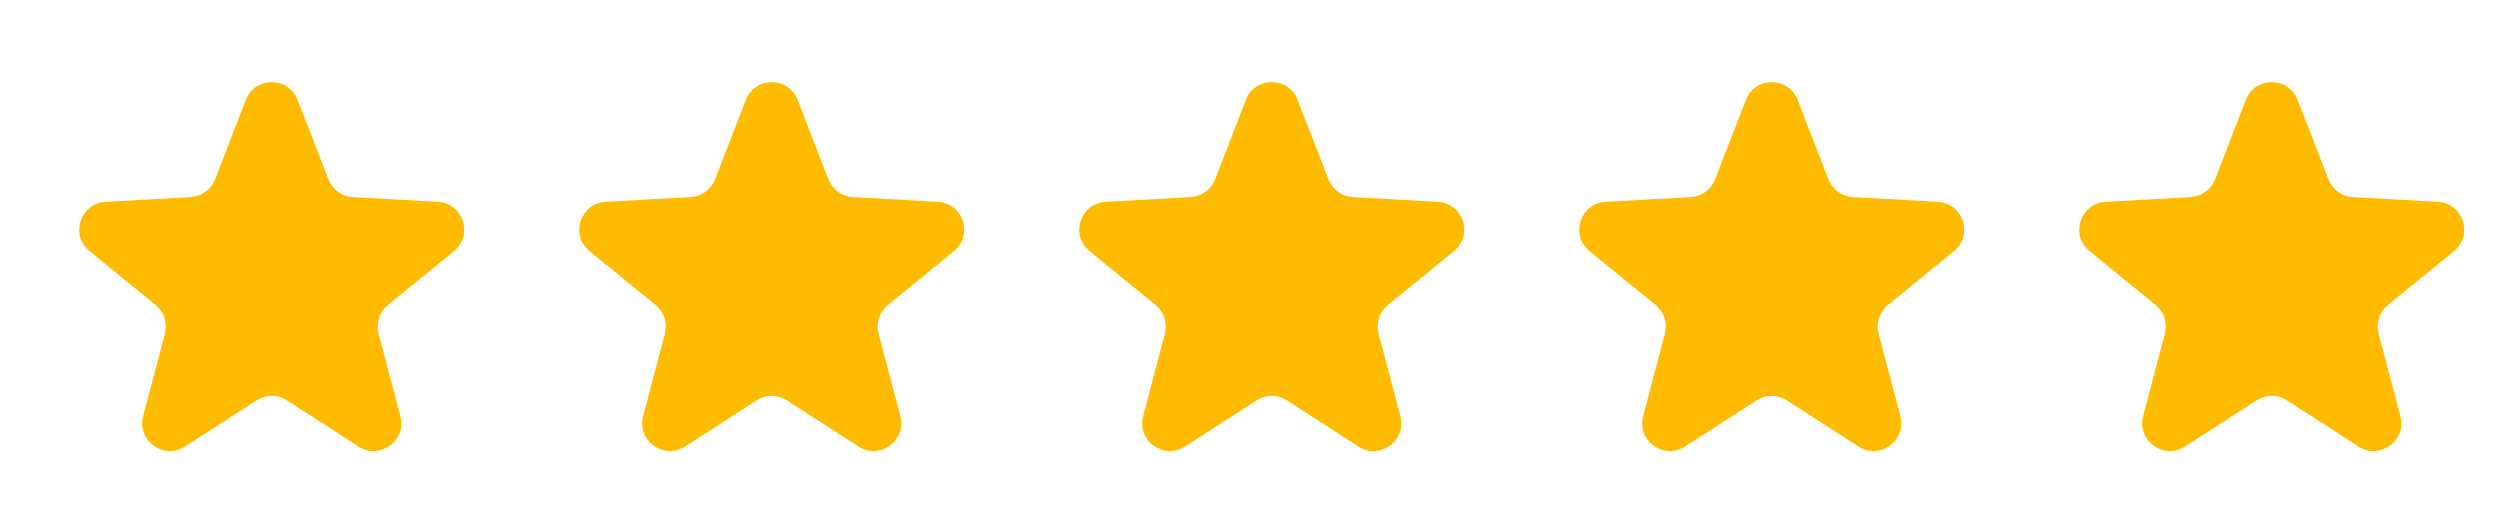
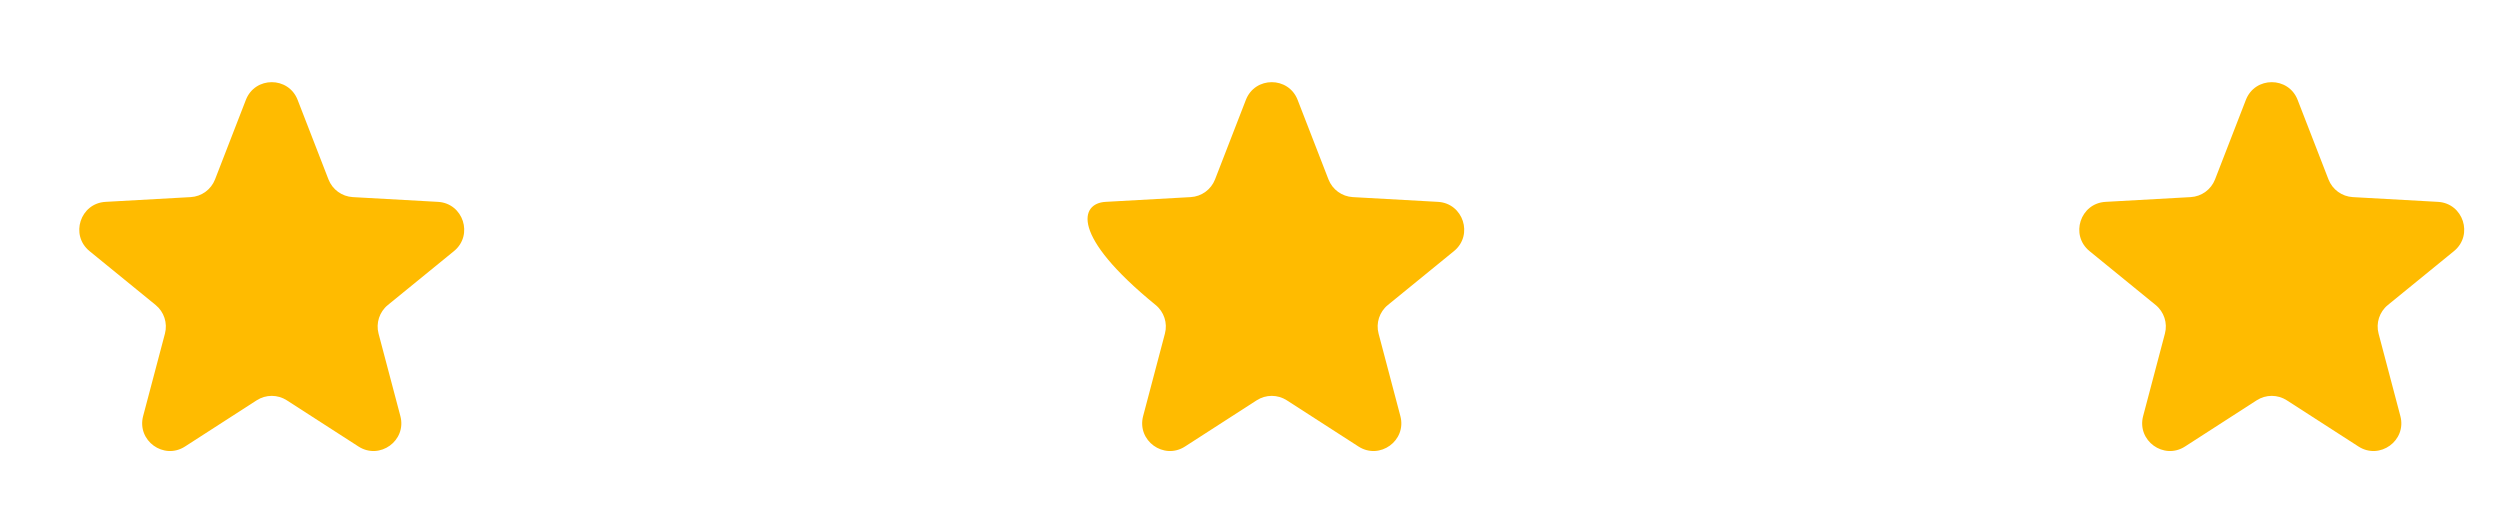
<svg xmlns="http://www.w3.org/2000/svg" width="90" height="19" viewBox="0 0 90 19" fill="none">
  <g filter="url(#filter0_i_3473_13934)">
    <path d="M8.068 2.814C8.398 1.962 9.602 1.962 9.932 2.814L11.042 5.676C11.184 6.042 11.527 6.291 11.919 6.313L14.983 6.484C15.895 6.534 16.267 7.68 15.56 8.257L13.18 10.197C12.876 10.445 12.745 10.848 12.845 11.227L13.63 14.195C13.864 15.078 12.889 15.786 12.122 15.291L9.542 13.628C9.212 13.415 8.788 13.415 8.458 13.628L5.878 15.291C5.111 15.786 4.136 15.078 4.37 14.195L5.155 11.227C5.255 10.848 5.124 10.445 4.82 10.197L2.44 8.257C1.733 7.68 2.105 6.534 3.017 6.484L6.081 6.313C6.473 6.291 6.816 6.042 6.958 5.676L8.068 2.814Z" fill="#FFBB00" />
  </g>
  <g filter="url(#filter1_i_3473_13934)">
-     <path d="M26.068 2.814C26.398 1.962 27.602 1.962 27.932 2.814L29.042 5.676C29.184 6.042 29.527 6.291 29.919 6.313L32.983 6.484C33.895 6.534 34.267 7.68 33.56 8.257L31.18 10.197C30.876 10.445 30.745 10.848 30.846 11.227L31.63 14.195C31.864 15.078 30.889 15.786 30.122 15.291L27.542 13.628C27.212 13.415 26.788 13.415 26.458 13.628L23.878 15.291C23.111 15.786 22.136 15.078 22.37 14.195L23.154 11.227C23.255 10.848 23.124 10.445 22.82 10.197L20.44 8.257C19.733 7.68 20.105 6.534 21.017 6.484L24.081 6.313C24.473 6.291 24.816 6.042 24.958 5.676L26.068 2.814Z" fill="#FFBB00" />
-   </g>
+     </g>
  <g filter="url(#filter2_i_3473_13934)">
-     <path d="M44.068 2.814C44.398 1.962 45.602 1.962 45.932 2.814L47.042 5.676C47.184 6.042 47.527 6.291 47.919 6.313L50.983 6.484C51.895 6.534 52.267 7.68 51.56 8.257L49.18 10.197C48.876 10.445 48.745 10.848 48.846 11.227L49.63 14.195C49.864 15.078 48.889 15.786 48.122 15.291L45.542 13.628C45.212 13.415 44.788 13.415 44.458 13.628L41.878 15.291C41.111 15.786 40.136 15.078 40.37 14.195L41.154 11.227C41.255 10.848 41.124 10.445 40.82 10.197L38.44 8.257C37.733 7.68 38.105 6.534 39.017 6.484L42.081 6.313C42.473 6.291 42.816 6.042 42.958 5.676L44.068 2.814Z" fill="#FFBB00" />
+     <path d="M44.068 2.814C44.398 1.962 45.602 1.962 45.932 2.814L47.042 5.676C47.184 6.042 47.527 6.291 47.919 6.313L50.983 6.484C51.895 6.534 52.267 7.68 51.56 8.257L49.18 10.197C48.876 10.445 48.745 10.848 48.846 11.227L49.63 14.195C49.864 15.078 48.889 15.786 48.122 15.291L45.542 13.628C45.212 13.415 44.788 13.415 44.458 13.628L41.878 15.291C41.111 15.786 40.136 15.078 40.37 14.195L41.154 11.227C41.255 10.848 41.124 10.445 40.82 10.197C37.733 7.68 38.105 6.534 39.017 6.484L42.081 6.313C42.473 6.291 42.816 6.042 42.958 5.676L44.068 2.814Z" fill="#FFBB00" />
  </g>
  <g filter="url(#filter3_i_3473_13934)">
-     <path d="M62.068 2.814C62.398 1.962 63.602 1.962 63.932 2.814L65.042 5.676C65.184 6.042 65.527 6.291 65.919 6.313L68.983 6.484C69.895 6.534 70.267 7.68 69.56 8.257L67.18 10.197C66.876 10.445 66.745 10.848 66.846 11.227L67.63 14.195C67.864 15.078 66.889 15.786 66.122 15.291L63.542 13.628C63.212 13.415 62.788 13.415 62.458 13.628L59.878 15.291C59.111 15.786 58.136 15.078 58.37 14.195L59.154 11.227C59.255 10.848 59.124 10.445 58.82 10.197L56.44 8.257C55.733 7.68 56.105 6.534 57.017 6.484L60.081 6.313C60.473 6.291 60.816 6.042 60.958 5.676L62.068 2.814Z" fill="#FFBB00" />
-   </g>
+     </g>
  <g filter="url(#filter4_i_3473_13934)">
    <path d="M80.068 2.814C80.398 1.962 81.602 1.962 81.932 2.814L83.042 5.676C83.184 6.042 83.527 6.291 83.919 6.313L86.983 6.484C87.895 6.534 88.267 7.68 87.56 8.257L85.18 10.197C84.876 10.445 84.745 10.848 84.846 11.227L85.63 14.195C85.864 15.078 84.889 15.786 84.122 15.291L81.542 13.628C81.212 13.415 80.788 13.415 80.458 13.628L77.878 15.291C77.111 15.786 76.136 15.078 76.37 14.195L77.154 11.227C77.255 10.848 77.124 10.445 76.82 10.197L74.44 8.257C73.733 7.68 74.105 6.534 75.017 6.484L78.081 6.313C78.473 6.291 78.816 6.042 78.958 5.676L80.068 2.814Z" fill="#FFBB00" />
  </g>
  <defs>
    <filter id="filter0_i_3473_13934" x="2.071" y="2.175" width="14.641" height="14.061" filterUnits="userSpaceOnUse" color-interpolation-filters="sRGB">
      <feFlood flood-opacity="0" result="BackgroundImageFix" />
      <feBlend mode="normal" in="SourceGraphic" in2="BackgroundImageFix" result="shape" />
      <feColorMatrix in="SourceAlpha" type="matrix" values="0 0 0 0 0 0 0 0 0 0 0 0 0 0 0 0 0 0 127 0" result="hardAlpha" />
      <feOffset dx="0.783" dy="0.783" />
      <feGaussianBlur stdDeviation="0.704" />
      <feComposite in2="hardAlpha" operator="arithmetic" k2="-1" k3="1" />
      <feColorMatrix type="matrix" values="0 0 0 0 1 0 0 0 0 1 0 0 0 0 1 0 0 0 0.72 0" />
      <feBlend mode="normal" in2="shape" result="effect1_innerShadow_3473_13934" />
    </filter>
    <filter id="filter1_i_3473_13934" x="20.071" y="2.175" width="14.641" height="14.061" filterUnits="userSpaceOnUse" color-interpolation-filters="sRGB">
      <feFlood flood-opacity="0" result="BackgroundImageFix" />
      <feBlend mode="normal" in="SourceGraphic" in2="BackgroundImageFix" result="shape" />
      <feColorMatrix in="SourceAlpha" type="matrix" values="0 0 0 0 0 0 0 0 0 0 0 0 0 0 0 0 0 0 127 0" result="hardAlpha" />
      <feOffset dx="0.783" dy="0.783" />
      <feGaussianBlur stdDeviation="0.704" />
      <feComposite in2="hardAlpha" operator="arithmetic" k2="-1" k3="1" />
      <feColorMatrix type="matrix" values="0 0 0 0 1 0 0 0 0 1 0 0 0 0 1 0 0 0 0.72 0" />
      <feBlend mode="normal" in2="shape" result="effect1_innerShadow_3473_13934" />
    </filter>
    <filter id="filter2_i_3473_13934" x="38.071" y="2.175" width="14.641" height="14.061" filterUnits="userSpaceOnUse" color-interpolation-filters="sRGB">
      <feFlood flood-opacity="0" result="BackgroundImageFix" />
      <feBlend mode="normal" in="SourceGraphic" in2="BackgroundImageFix" result="shape" />
      <feColorMatrix in="SourceAlpha" type="matrix" values="0 0 0 0 0 0 0 0 0 0 0 0 0 0 0 0 0 0 127 0" result="hardAlpha" />
      <feOffset dx="0.783" dy="0.783" />
      <feGaussianBlur stdDeviation="0.704" />
      <feComposite in2="hardAlpha" operator="arithmetic" k2="-1" k3="1" />
      <feColorMatrix type="matrix" values="0 0 0 0 1 0 0 0 0 1 0 0 0 0 1 0 0 0 0.72 0" />
      <feBlend mode="normal" in2="shape" result="effect1_innerShadow_3473_13934" />
    </filter>
    <filter id="filter3_i_3473_13934" x="56.071" y="2.175" width="14.641" height="14.061" filterUnits="userSpaceOnUse" color-interpolation-filters="sRGB">
      <feFlood flood-opacity="0" result="BackgroundImageFix" />
      <feBlend mode="normal" in="SourceGraphic" in2="BackgroundImageFix" result="shape" />
      <feColorMatrix in="SourceAlpha" type="matrix" values="0 0 0 0 0 0 0 0 0 0 0 0 0 0 0 0 0 0 127 0" result="hardAlpha" />
      <feOffset dx="0.783" dy="0.783" />
      <feGaussianBlur stdDeviation="0.704" />
      <feComposite in2="hardAlpha" operator="arithmetic" k2="-1" k3="1" />
      <feColorMatrix type="matrix" values="0 0 0 0 1 0 0 0 0 1 0 0 0 0 1 0 0 0 0.72 0" />
      <feBlend mode="normal" in2="shape" result="effect1_innerShadow_3473_13934" />
    </filter>
    <filter id="filter4_i_3473_13934" x="74.071" y="2.175" width="14.641" height="14.061" filterUnits="userSpaceOnUse" color-interpolation-filters="sRGB">
      <feFlood flood-opacity="0" result="BackgroundImageFix" />
      <feBlend mode="normal" in="SourceGraphic" in2="BackgroundImageFix" result="shape" />
      <feColorMatrix in="SourceAlpha" type="matrix" values="0 0 0 0 0 0 0 0 0 0 0 0 0 0 0 0 0 0 127 0" result="hardAlpha" />
      <feOffset dx="0.783" dy="0.783" />
      <feGaussianBlur stdDeviation="0.704" />
      <feComposite in2="hardAlpha" operator="arithmetic" k2="-1" k3="1" />
      <feColorMatrix type="matrix" values="0 0 0 0 1 0 0 0 0 1 0 0 0 0 1 0 0 0 0.72 0" />
      <feBlend mode="normal" in2="shape" result="effect1_innerShadow_3473_13934" />
    </filter>
  </defs>
</svg>